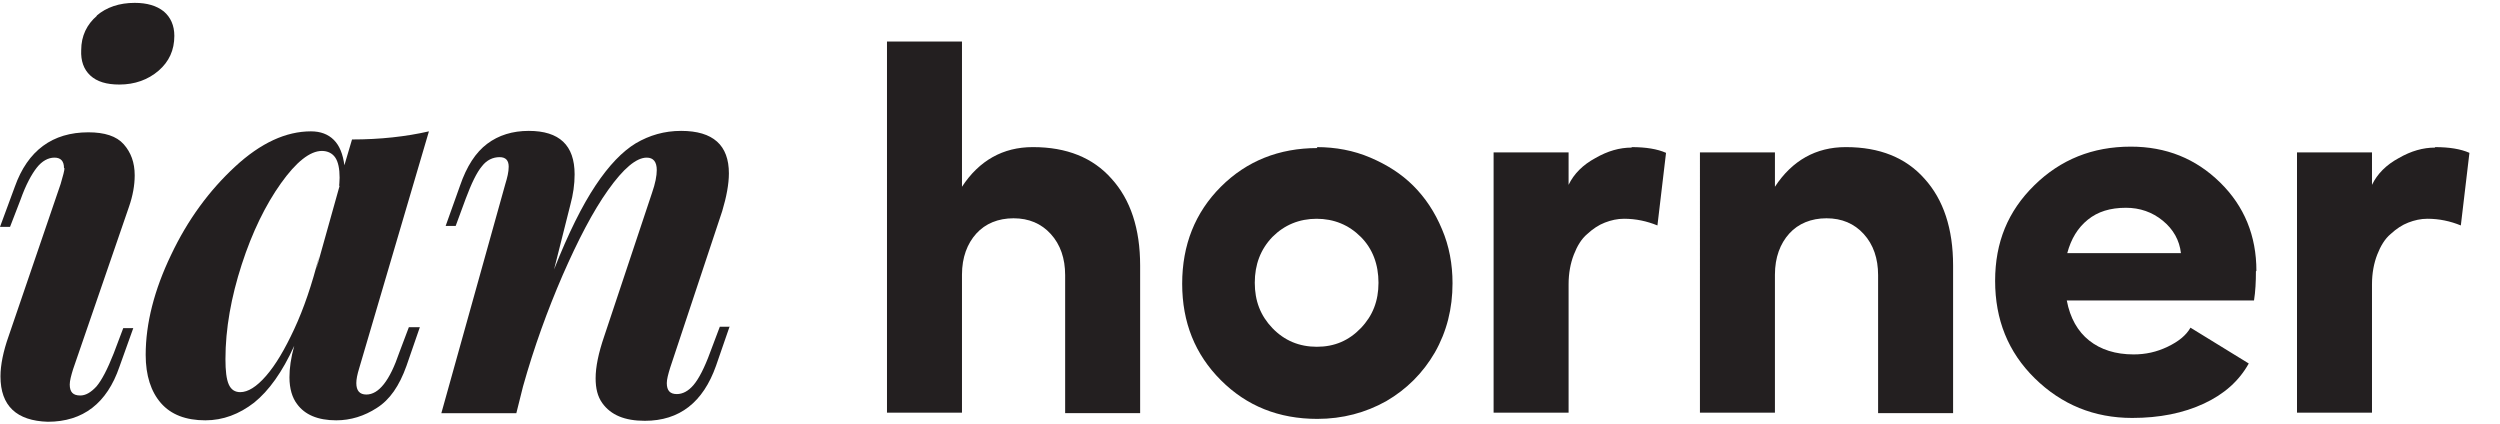
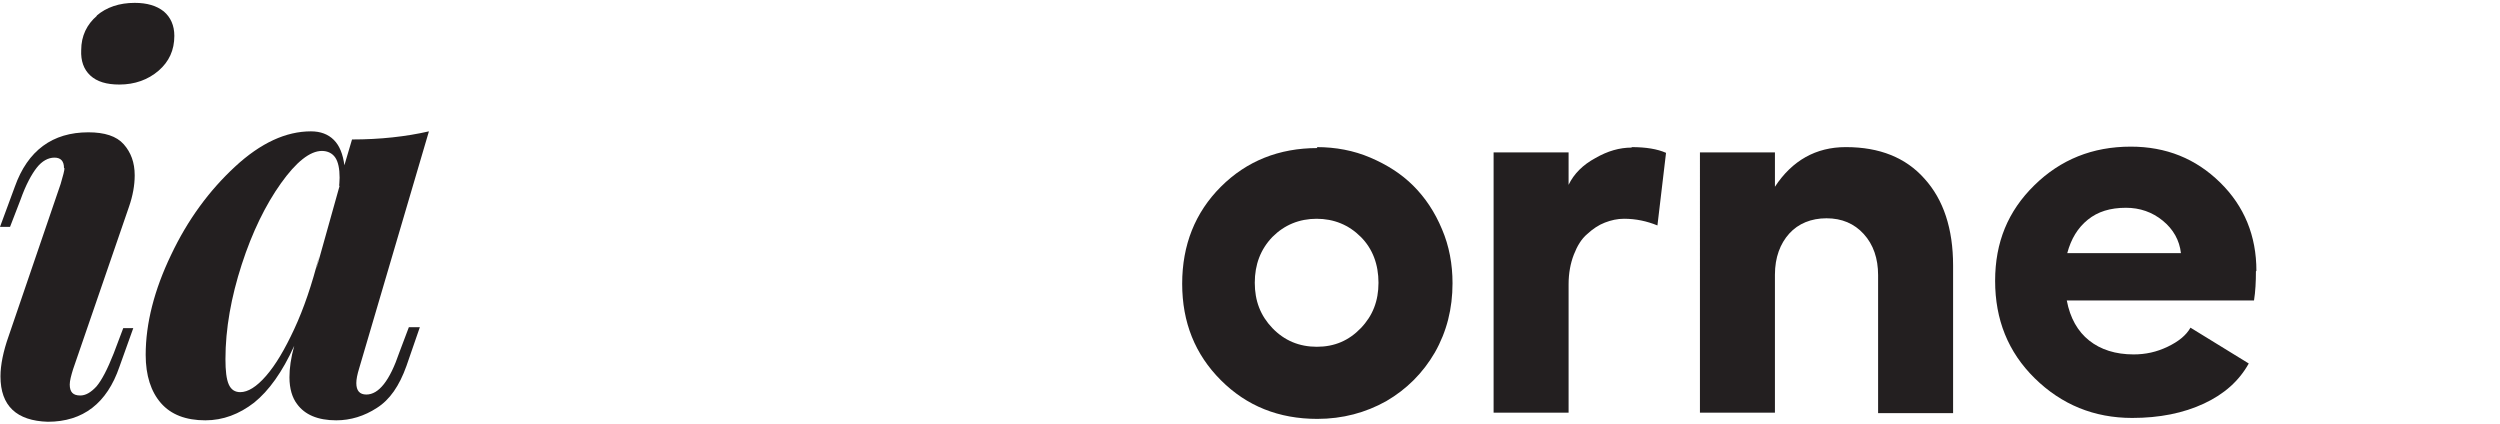
<svg xmlns="http://www.w3.org/2000/svg" id="Layer_1" version="1.1" viewBox="0 0 52.34 8.87">
  <defs>
    <style>
      .st0 {
        fill: #231f20;
      }
    </style>
  </defs>
  <path class="st0" d="M1.34,3.52c0-.15-.07-.22-.2-.22s-.26.07-.37.21c-.11.14-.23.36-.34.67l-.22.57h-.21l.31-.84c.27-.76.79-1.14,1.54-1.14.34,0,.59.08.74.25s.23.38.23.65c0,.21-.04.43-.12.66l-1.17,3.4c-.04.13-.07.24-.07.32,0,.16.07.23.22.23.11,0,.22-.06.34-.19.11-.13.23-.36.36-.69l.2-.53h.21l-.29.81c-.26.76-.76,1.15-1.5,1.15C.35,8.81.01,8.5.01,7.88c0-.24.06-.53.17-.84l1.09-3.19c.05-.17.08-.28.08-.33Z" />
  <path class="st0" d="M8.58,6.85h.21l-.28.81c-.15.42-.35.71-.62.88-.26.17-.55.26-.85.26-.39,0-.66-.12-.82-.34-.1-.13-.16-.32-.16-.56,0-.19.03-.41.1-.66-.25.55-.53.94-.84,1.19-.31.24-.65.37-1.02.37-.41,0-.72-.12-.93-.36-.21-.24-.32-.58-.32-1.01,0-.66.18-1.36.53-2.09.35-.74.8-1.35,1.34-1.85s1.07-.74,1.59-.74c.2,0,.36.06.48.18.12.12.19.3.22.53l.16-.54c.59,0,1.13-.06,1.61-.17l-1.46,4.96c-.04.13-.06.23-.06.31,0,.16.07.24.21.24.26,0,.49-.29.69-.88l.2-.53ZM7.1,3.89s.01-.09.01-.17c0-.19-.03-.33-.09-.42s-.16-.14-.28-.14c-.25,0-.54.23-.86.68-.32.45-.6,1.02-.82,1.7s-.34,1.34-.34,1.98c0,.24.02.42.07.53.05.11.13.16.24.16.16,0,.34-.11.54-.34.2-.23.39-.55.59-.98.2-.43.37-.93.52-1.52l-.06.27.49-1.75Z" />
-   <path class="st0" d="M15.27,6.85l-.28.81c-.27.76-.76,1.15-1.49,1.15-.42,0-.71-.12-.89-.37-.1-.14-.14-.31-.14-.52,0-.24.06-.53.18-.88l1-3c.07-.2.1-.36.1-.48,0-.17-.07-.26-.21-.26-.22,0-.49.23-.81.68-.32.45-.63,1.05-.95,1.78-.32.74-.6,1.51-.83,2.33l-.14.56h-1.57l1.34-4.8c.04-.13.07-.25.07-.36,0-.13-.06-.2-.19-.2-.14,0-.27.06-.37.19-.11.13-.22.36-.34.68l-.21.57h-.21l.3-.84c.14-.41.33-.7.57-.88.24-.18.53-.27.87-.27.64,0,.96.3.96.91,0,.21-.03.42-.09.64l-.34,1.35c.3-.76.59-1.34.87-1.76.28-.42.56-.71.84-.88.29-.17.6-.26.95-.26.67,0,1,.3,1,.89,0,.22-.05.49-.14.79l-1.09,3.28c-.04.13-.07.24-.07.32,0,.16.07.23.21.23.12,0,.24-.06.35-.19.11-.13.23-.36.35-.69l.2-.53h.21Z" />
-   <path class="st0" d="M21.63,3.08c.7,0,1.25.22,1.64.66.4.44.6,1.05.6,1.82v3.09h-1.57v-2.89c0-.35-.1-.64-.3-.86-.2-.22-.46-.33-.78-.33s-.59.11-.78.32-.3.5-.3.86v2.89h-1.57V.87h1.57v3.04c.36-.55.86-.83,1.48-.83Z" />
  <path class="st0" d="M27.57,3.08c.39,0,.77.07,1.12.22s.65.34.9.59.45.55.6.91c.15.35.22.73.22,1.13,0,.53-.12,1.01-.37,1.45-.25.43-.59.77-1.02,1.02-.43.24-.91.37-1.44.37-.81,0-1.48-.27-2.02-.81-.54-.54-.81-1.21-.81-2.02s.27-1.49.81-2.03,1.22-.81,2.02-.81ZM27.57,4.58c-.37,0-.68.13-.93.38-.25.26-.37.58-.37.96s.12.69.37.95c.25.26.56.39.93.39s.67-.13.92-.39c.25-.26.37-.57.37-.95s-.12-.71-.37-.96c-.25-.25-.56-.38-.93-.38Z" />
  <path class="st0" d="M34.16,3.08c.3,0,.54.04.72.12l-.18,1.52c-.22-.09-.45-.14-.7-.14-.14,0-.27.03-.4.08-.13.05-.25.13-.37.24-.12.1-.21.25-.28.43-.07.18-.11.39-.11.62v2.69h-1.57V3.19h1.57v.68c.11-.23.3-.42.56-.56.26-.15.51-.22.76-.22Z" />
  <path class="st0" d="M38.65,3.08c.7,0,1.25.22,1.64.66.4.44.6,1.05.6,1.82v3.09h-1.57v-2.89c0-.35-.1-.64-.3-.86-.2-.22-.46-.33-.78-.33s-.59.11-.78.32-.3.5-.3.86v2.89h-1.57V3.19h1.57v.72c.36-.55.86-.83,1.48-.83Z" />
  <path class="st0" d="M47.23,5.68c0,.22-.01.42-.04.61h-3.92c.07.37.23.65.47.84s.55.29.93.29c.25,0,.48-.05.71-.16s.39-.24.48-.4l1.22.75c-.2.36-.51.64-.94.84-.43.2-.93.3-1.5.3-.8,0-1.48-.28-2.04-.83-.56-.55-.83-1.23-.83-2.04s.27-1.46.82-2c.55-.54,1.22-.81,2.02-.81.74,0,1.36.25,1.87.75s.76,1.12.76,1.85ZM43.28,5.3h2.38c-.03-.27-.16-.5-.38-.68-.22-.18-.48-.27-.77-.27-.33,0-.59.08-.8.25-.21.17-.35.4-.43.7Z" />
-   <path class="st0" d="M50.98,3.08c.3,0,.54.04.72.12l-.18,1.52c-.22-.09-.45-.14-.7-.14-.14,0-.27.03-.4.08-.13.05-.25.13-.37.24-.12.1-.21.25-.28.43-.07.18-.11.39-.11.62v2.69h-1.57V3.19h1.57v.68c.11-.23.3-.42.56-.56.26-.15.51-.22.76-.22Z" />
  <path class="st0" d="M2.02.33c.21-.18.48-.27.8-.27.26,0,.46.06.61.18.14.12.22.29.22.51,0,.3-.11.54-.33.73-.22.19-.5.29-.82.29-.27,0-.47-.06-.61-.19-.14-.13-.2-.31-.19-.53,0-.3.12-.54.33-.72Z" />
</svg>